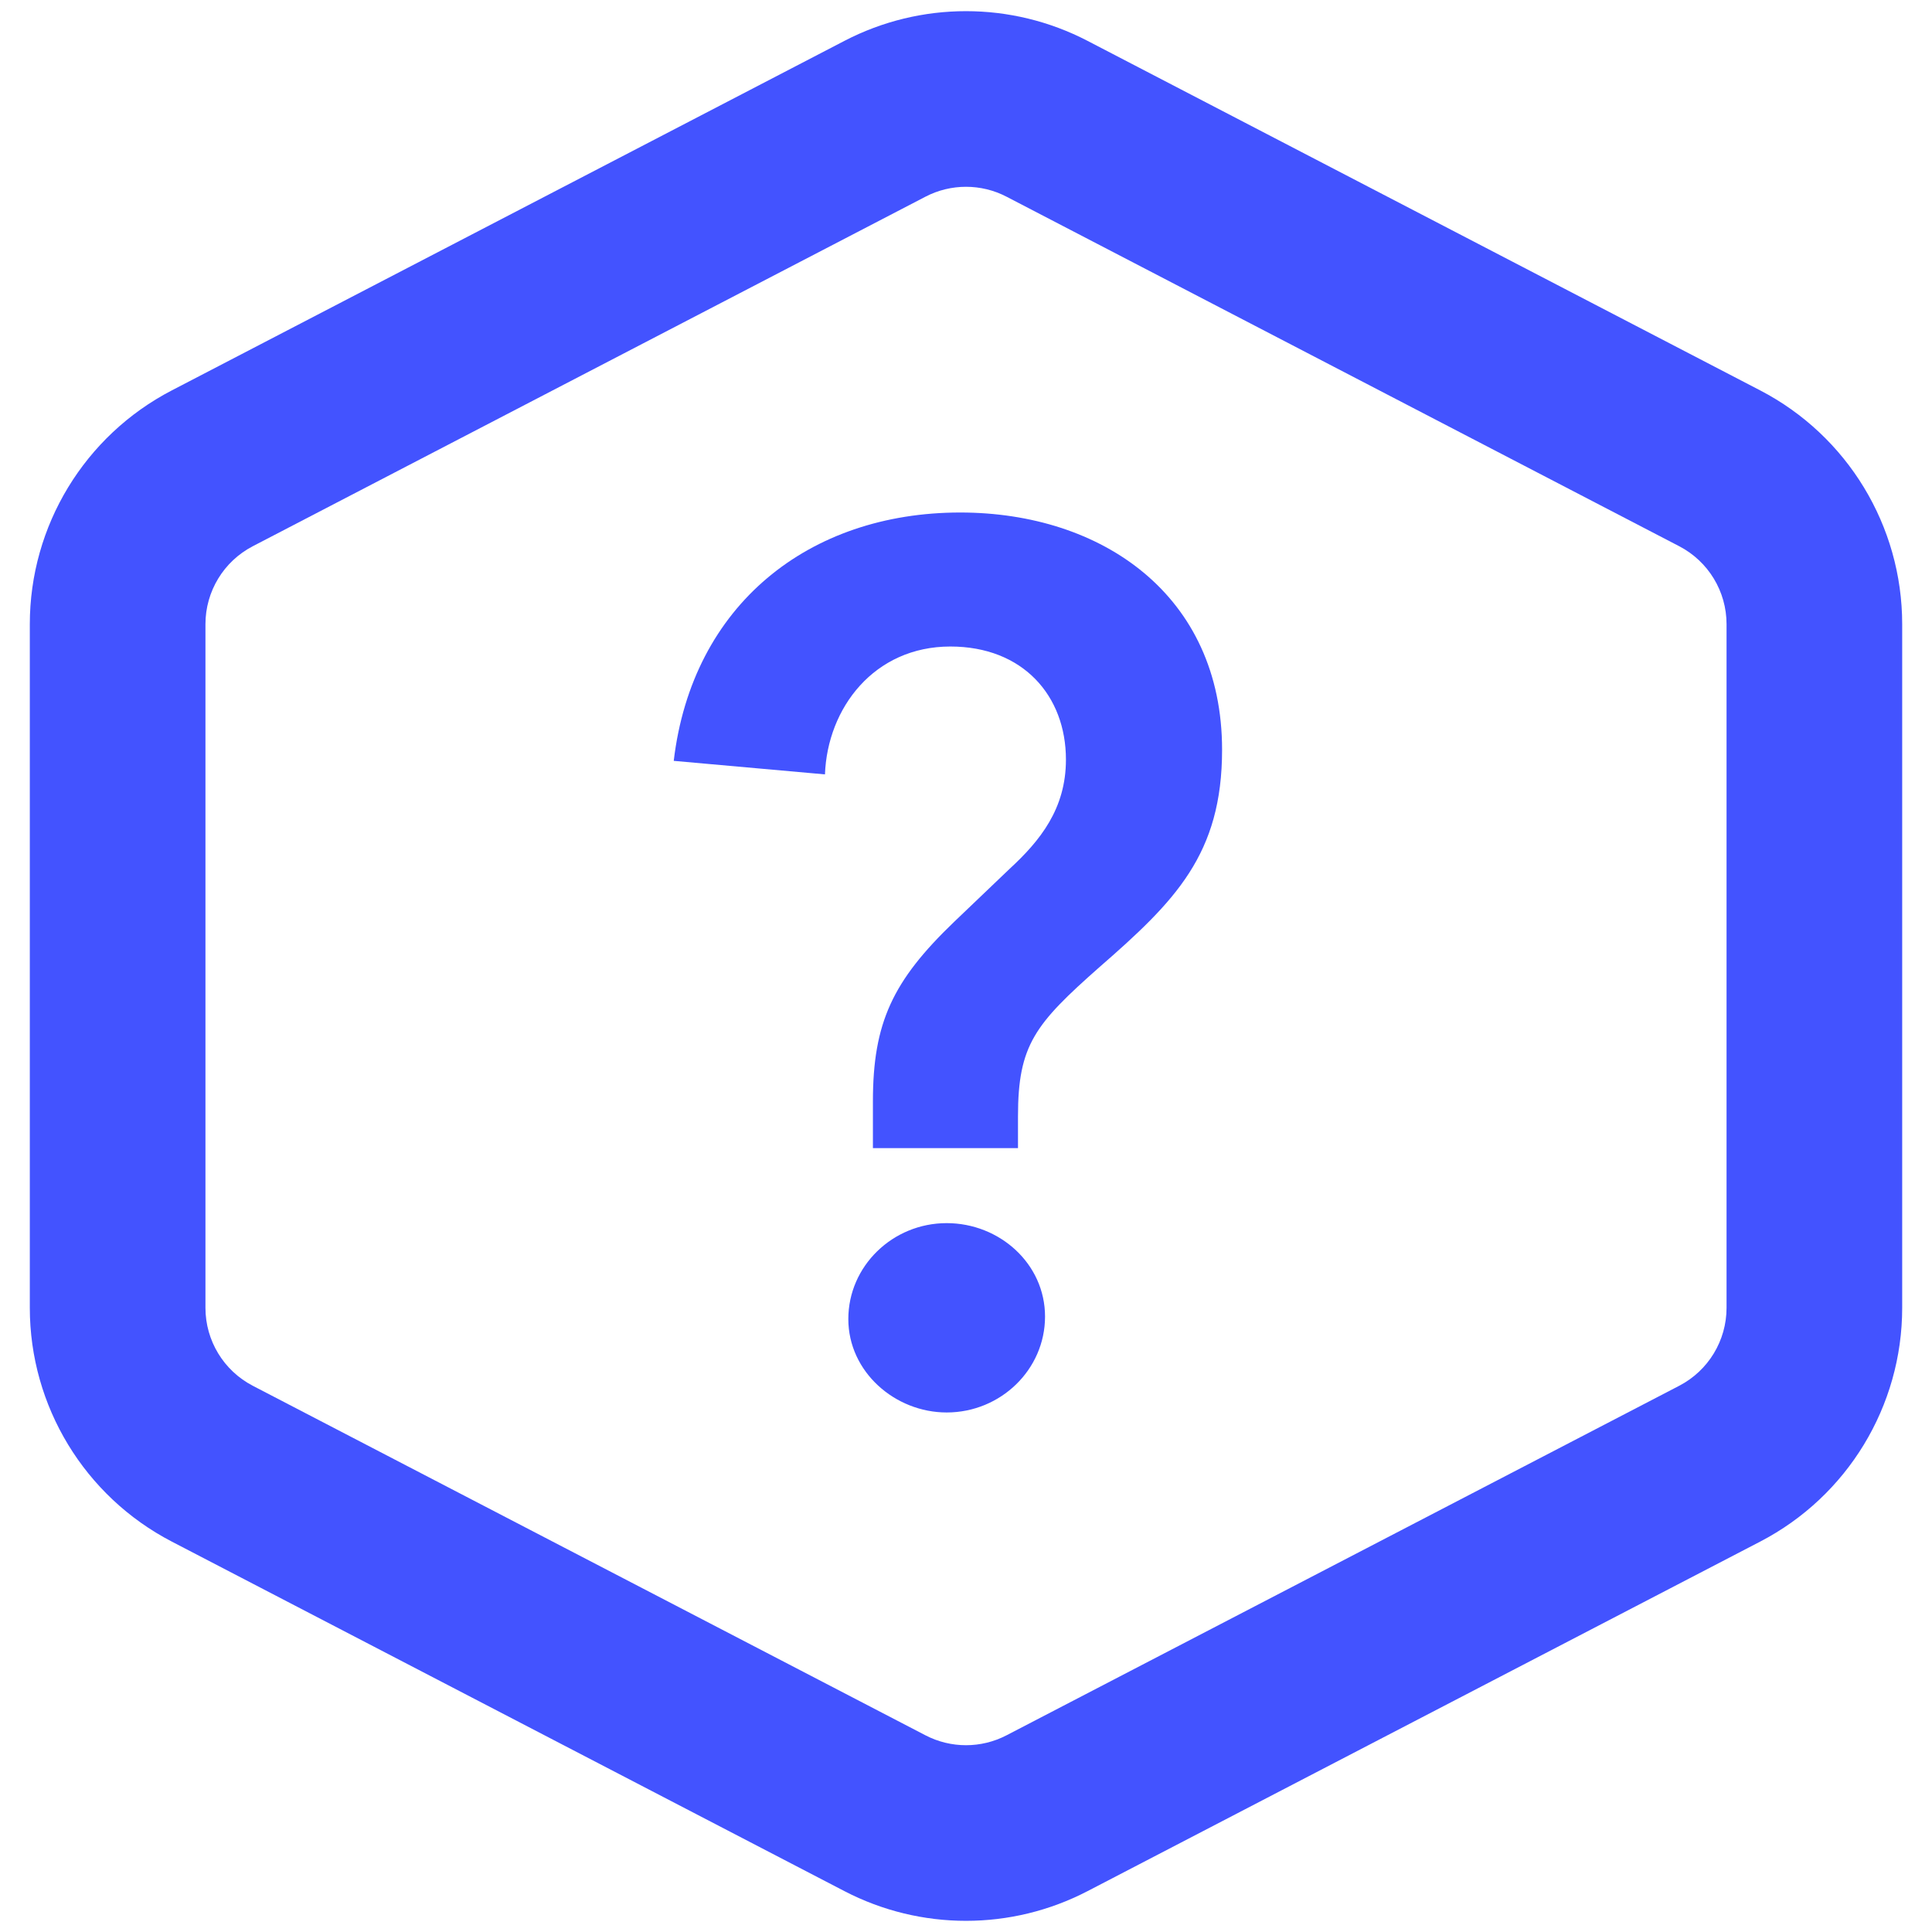
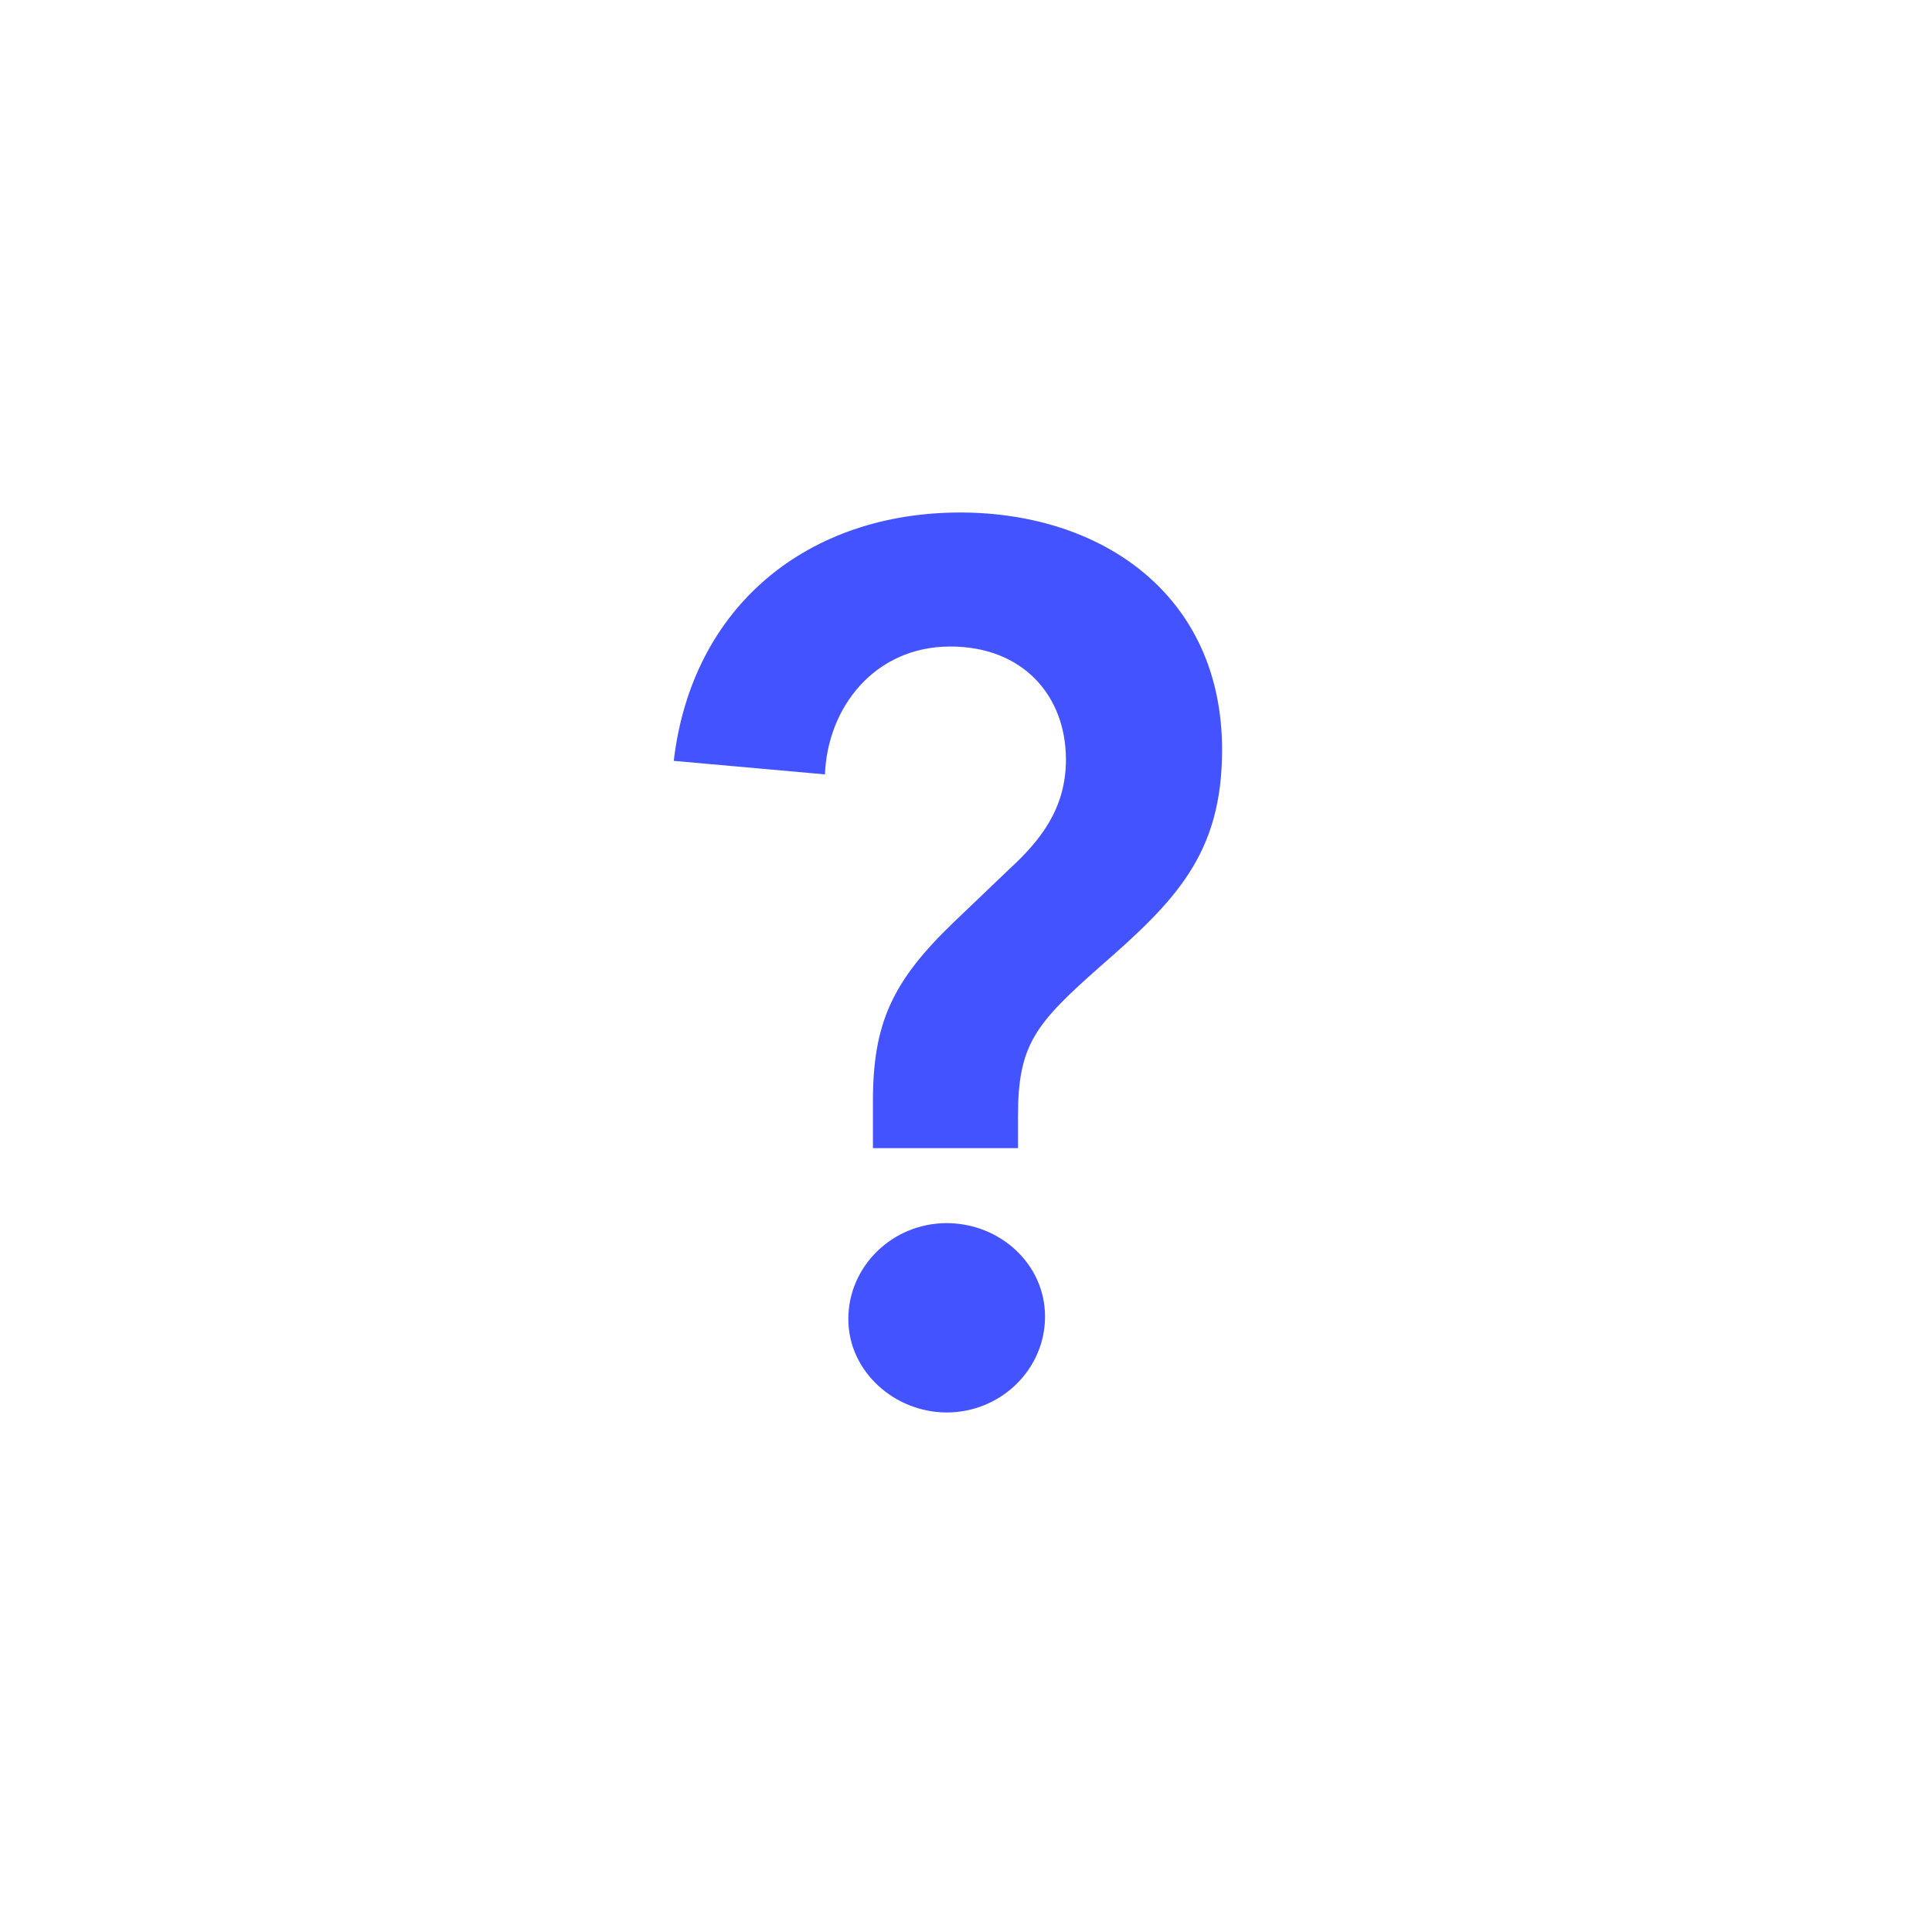
<svg xmlns="http://www.w3.org/2000/svg" width="44" height="44" viewBox="0 0 44 44" fill="none">
  <path d="M23.184 26.148V25.42C23.184 23.796 23.576 23.32 25.032 22.032C26.768 20.52 27.832 19.456 27.832 17.076C27.832 13.548 25.088 11.672 21.868 11.672C18.424 11.672 15.764 13.772 15.344 17.328L18.788 17.636C18.844 16.124 19.908 14.724 21.644 14.724C23.296 14.724 24.276 15.844 24.276 17.3C24.276 18.42 23.688 19.148 22.988 19.792L21.728 20.996C20.328 22.34 19.88 23.292 19.88 25.084V26.148H23.184ZM19.32 30.04C19.32 31.244 20.384 32.168 21.56 32.168C22.792 32.168 23.8 31.188 23.8 29.984C23.8 28.78 22.764 27.856 21.56 27.856C20.328 27.856 19.32 28.836 19.32 30.04Z" fill="#4353FF" />
-   <path fill-rule="evenodd" clip-rule="evenodd" d="M24.767 0.93L40.087 8.891C42.074 9.923 43.321 11.976 43.321 14.215V29.785C43.321 32.024 42.074 34.077 40.087 35.109L24.767 43.07C23.032 43.971 20.968 43.971 19.233 43.07L3.913 35.109C1.926 34.077 0.679 32.024 0.679 29.785V14.215C0.679 11.976 1.926 9.923 3.913 8.891L19.233 0.93C20.968 0.029 23.032 0.029 24.767 0.93ZM22.922 4.479C22.344 4.179 21.656 4.179 21.078 4.479L5.757 12.44C5.095 12.784 4.679 13.468 4.679 14.215V29.785C4.679 30.532 5.095 31.216 5.757 31.56L21.078 39.521C21.656 39.821 22.344 39.821 22.922 39.521L38.243 31.56C38.905 31.216 39.321 30.532 39.321 29.785V14.215C39.321 13.468 38.905 12.784 38.243 12.44L22.922 4.479Z" fill="#4353FF" />
</svg>